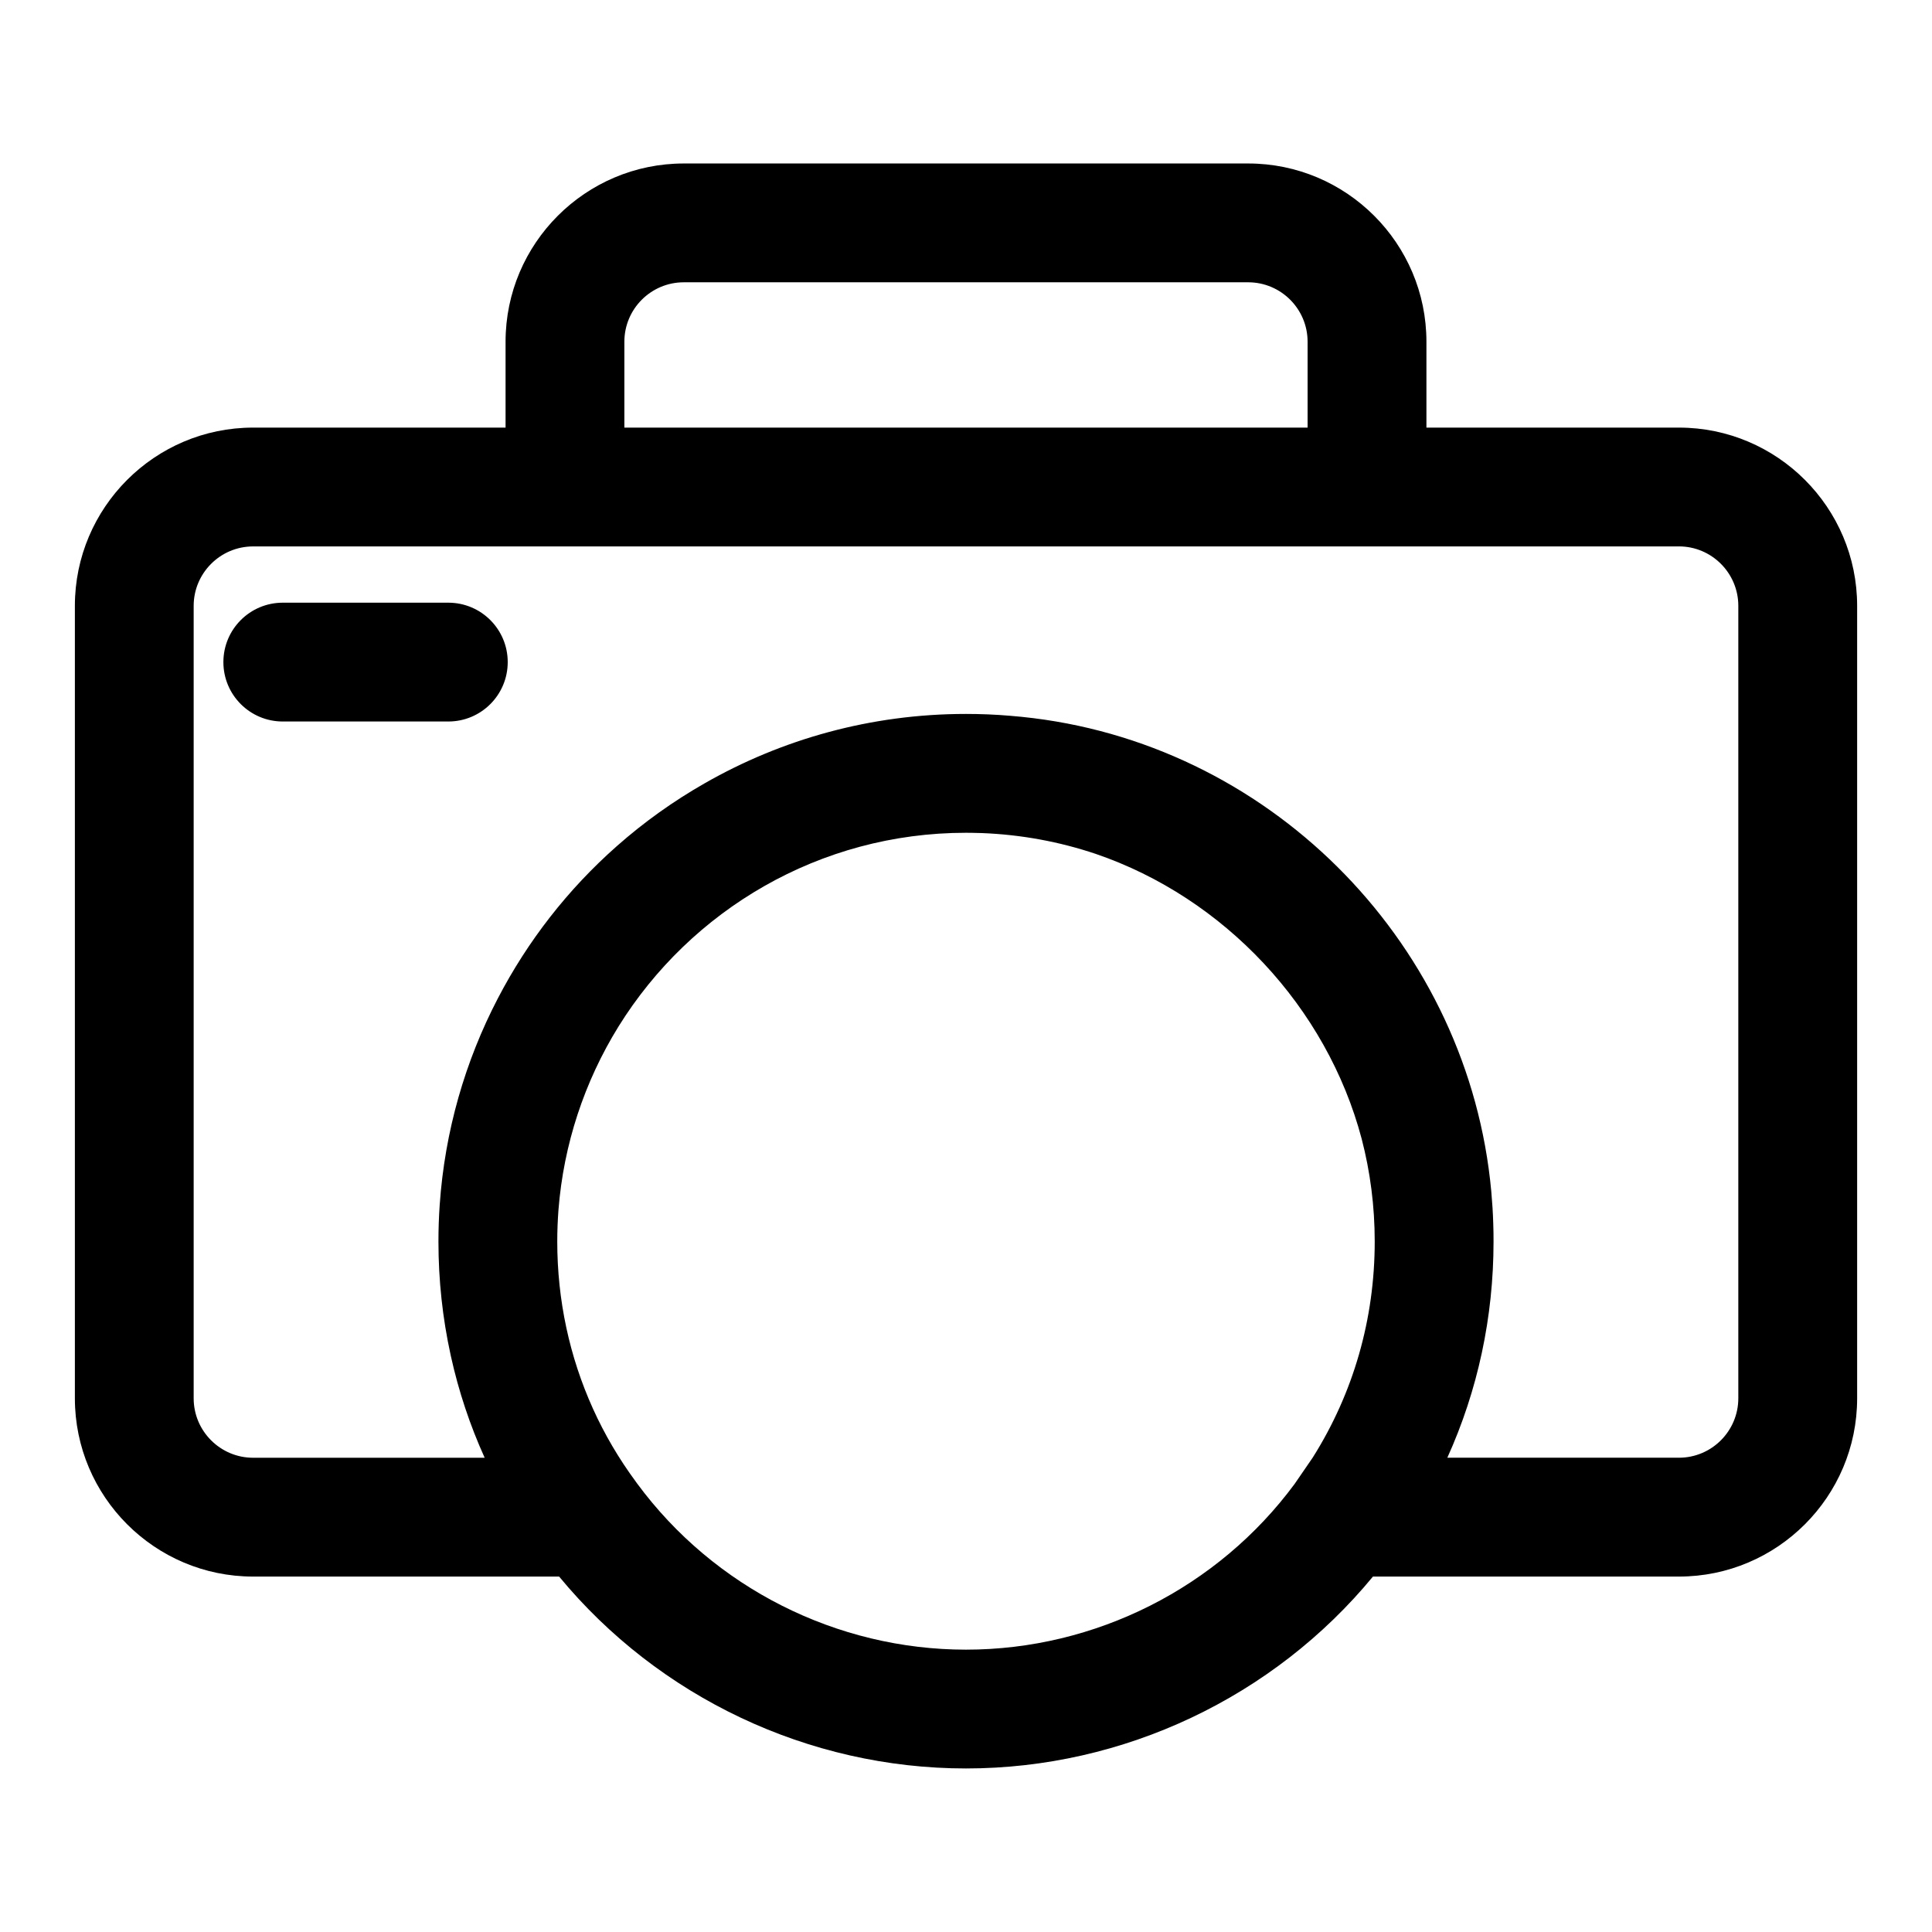
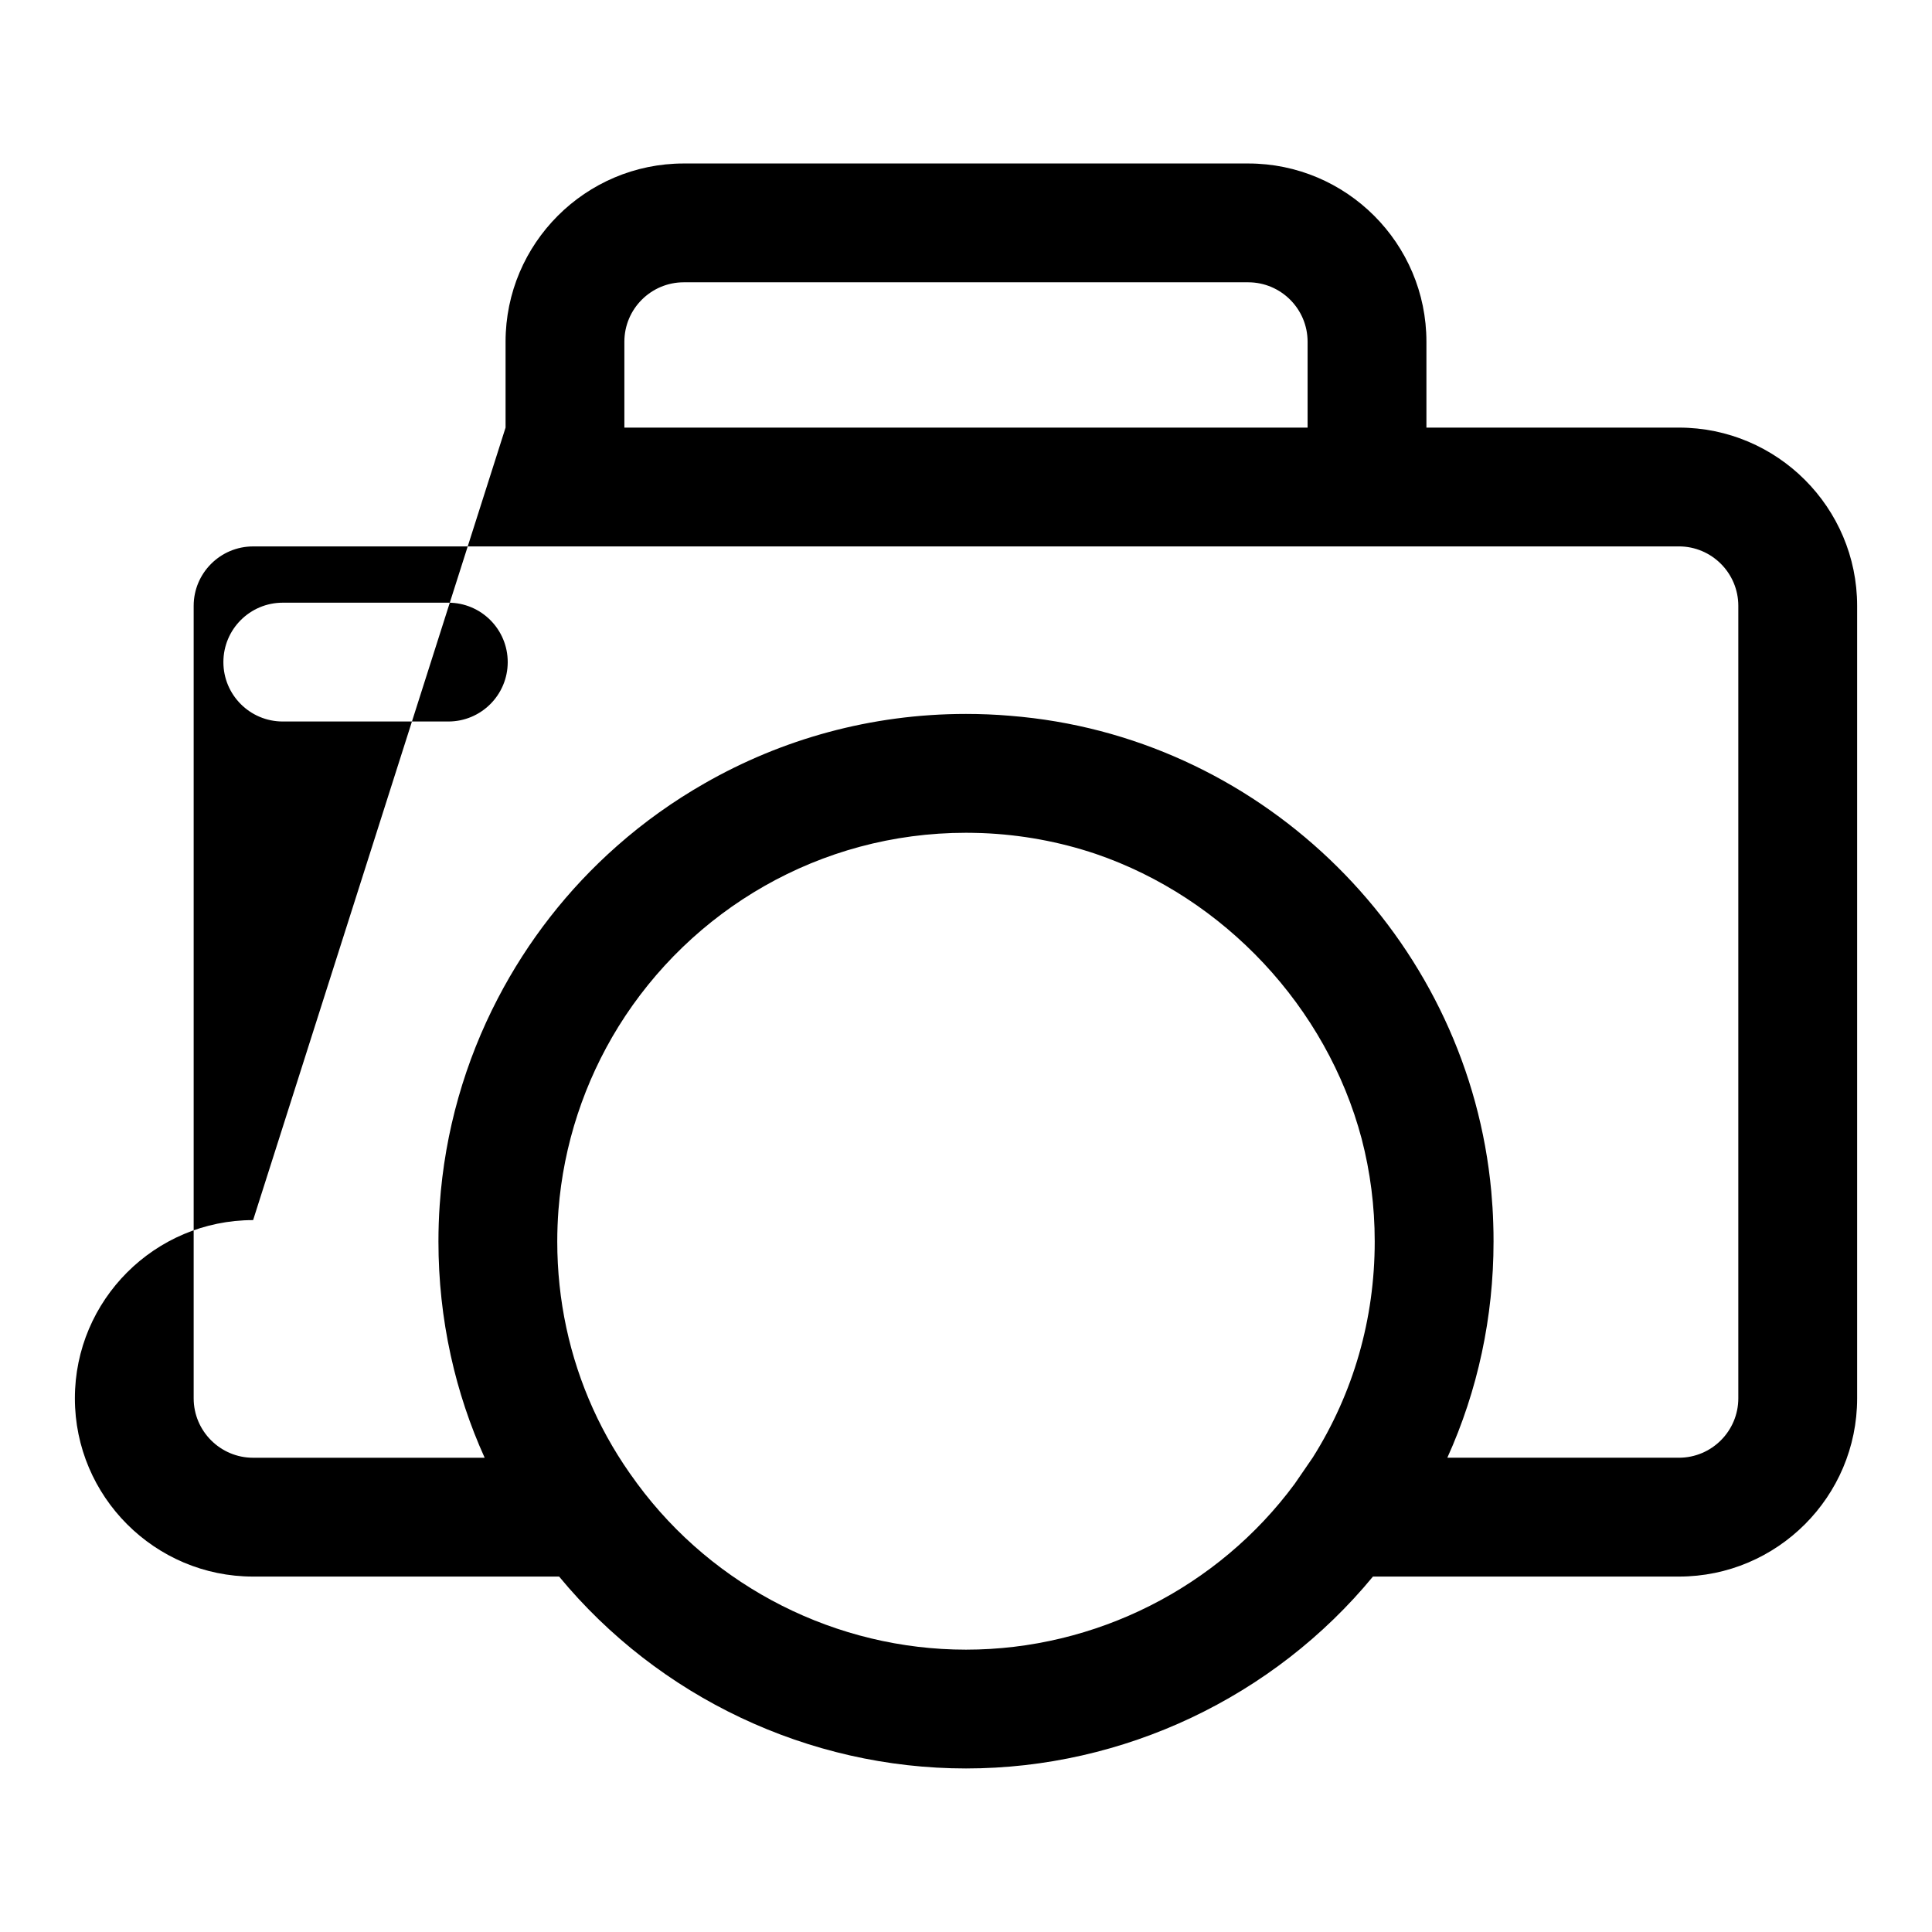
<svg xmlns="http://www.w3.org/2000/svg" fill="#000000" width="800px" height="800px" version="1.1" viewBox="144 144 512 512">
-   <path d="m277.98 257.32v-22.766c0-26.039 21.191-47.23 47.234-47.23h149.57c26.043 0 47.234 21.191 47.234 47.23v22.766h66.91c26.059 0 47.234 21.191 47.234 47.234v210.02c0 26.043-21.176 47.234-47.234 47.234h-81.082c-26.34 31.961-66.094 50.852-107.84 50.852-41.723 0-81.445-18.875-107.83-50.852h-81.098c-26.043 0-47.234-21.191-47.234-47.234v-210.02c0-26.043 21.191-47.234 47.234-47.234zm123.64 107.39c-0.535-0.016-1.086-0.016-1.621-0.016-38.844 0-72.977 20.547-92.09 51.344-9.051 14.625-14.562 31.281-15.914 48.633-0.207 2.754-0.316 5.543-0.316 8.344 0 15.539 3.242 30.543 9.461 44.305 3.07 6.801 6.883 13.285 11.398 19.395 0.113 0.145 0.223 0.301 0.316 0.441 20.355 27.602 52.883 44.02 87.145 44.02 34.258 0 66.77-16.402 87.094-43.926l4.82-7.019c10.766-17.098 16.402-36.684 16.402-57.215 0-9.398-1.195-18.516-3.461-27.223-9.242-34.902-36.449-63.902-70.535-75.523-9.523-3.195-19.617-5.086-30.102-5.496zm-108.21-75.902h-82.34c-8.676 0-15.746 7.07-15.746 15.746v210.02c0 8.676 7.07 15.746 15.746 15.746h61.371c-3.906-8.629-6.898-17.617-8.945-26.891l-0.078-0.363c-2.141-9.777-3.227-19.82-3.227-30.055 0-3.242 0.109-6.457 0.332-9.668 1.352-19.633 6.769-38.164 15.41-54.758 7.875-15.129 18.5-28.859 31.57-40.383 7.191-6.359 14.988-11.902 23.203-16.594 20.453-11.715 44.102-18.406 69.293-18.406 3.934 0 7.824 0.16 11.664 0.488 2.062 0.16 4.141 0.379 6.203 0.633 64.379 8.012 115.41 60.754 121.34 125.41 0.254 2.836 0.441 5.668 0.52 8.504 0.062 1.59 0.078 3.18 0.078 4.769 0 20.074-4.188 39.484-12.246 57.309h61.367c8.691 0 15.746-7.07 15.746-15.746v-210.02c0-8.676-7.055-15.746-15.746-15.746h-295.2-0.316zm-30.605 46.398h-43.863c-8.707 0-15.742-7.051-15.742-15.742s7.035-15.746 15.742-15.746h43.863c8.707 0 15.746 7.055 15.746 15.746s-7.039 15.742-15.746 15.742zm227.72-77.887v-22.766c0-8.672-7.055-15.742-15.746-15.742h-149.57c-8.691 0-15.746 7.07-15.746 15.742v22.766z" />
+   <path d="m277.98 257.32v-22.766c0-26.039 21.191-47.23 47.234-47.23h149.57c26.043 0 47.234 21.191 47.234 47.23v22.766h66.91c26.059 0 47.234 21.191 47.234 47.234v210.02c0 26.043-21.176 47.234-47.234 47.234h-81.082c-26.34 31.961-66.094 50.852-107.84 50.852-41.723 0-81.445-18.875-107.83-50.852h-81.098c-26.043 0-47.234-21.191-47.234-47.234c0-26.043 21.191-47.234 47.234-47.234zm123.64 107.39c-0.535-0.016-1.086-0.016-1.621-0.016-38.844 0-72.977 20.547-92.09 51.344-9.051 14.625-14.562 31.281-15.914 48.633-0.207 2.754-0.316 5.543-0.316 8.344 0 15.539 3.242 30.543 9.461 44.305 3.07 6.801 6.883 13.285 11.398 19.395 0.113 0.145 0.223 0.301 0.316 0.441 20.355 27.602 52.883 44.02 87.145 44.02 34.258 0 66.77-16.402 87.094-43.926l4.82-7.019c10.766-17.098 16.402-36.684 16.402-57.215 0-9.398-1.195-18.516-3.461-27.223-9.242-34.902-36.449-63.902-70.535-75.523-9.523-3.195-19.617-5.086-30.102-5.496zm-108.21-75.902h-82.34c-8.676 0-15.746 7.07-15.746 15.746v210.02c0 8.676 7.07 15.746 15.746 15.746h61.371c-3.906-8.629-6.898-17.617-8.945-26.891l-0.078-0.363c-2.141-9.777-3.227-19.82-3.227-30.055 0-3.242 0.109-6.457 0.332-9.668 1.352-19.633 6.769-38.164 15.41-54.758 7.875-15.129 18.5-28.859 31.57-40.383 7.191-6.359 14.988-11.902 23.203-16.594 20.453-11.715 44.102-18.406 69.293-18.406 3.934 0 7.824 0.16 11.664 0.488 2.062 0.16 4.141 0.379 6.203 0.633 64.379 8.012 115.41 60.754 121.34 125.41 0.254 2.836 0.441 5.668 0.52 8.504 0.062 1.59 0.078 3.18 0.078 4.769 0 20.074-4.188 39.484-12.246 57.309h61.367c8.691 0 15.746-7.07 15.746-15.746v-210.02c0-8.676-7.055-15.746-15.746-15.746h-295.2-0.316zm-30.605 46.398h-43.863c-8.707 0-15.742-7.051-15.742-15.742s7.035-15.746 15.742-15.746h43.863c8.707 0 15.746 7.055 15.746 15.746s-7.039 15.742-15.746 15.742zm227.72-77.887v-22.766c0-8.672-7.055-15.742-15.746-15.742h-149.57c-8.691 0-15.746 7.07-15.746 15.742v22.766z" />
</svg>